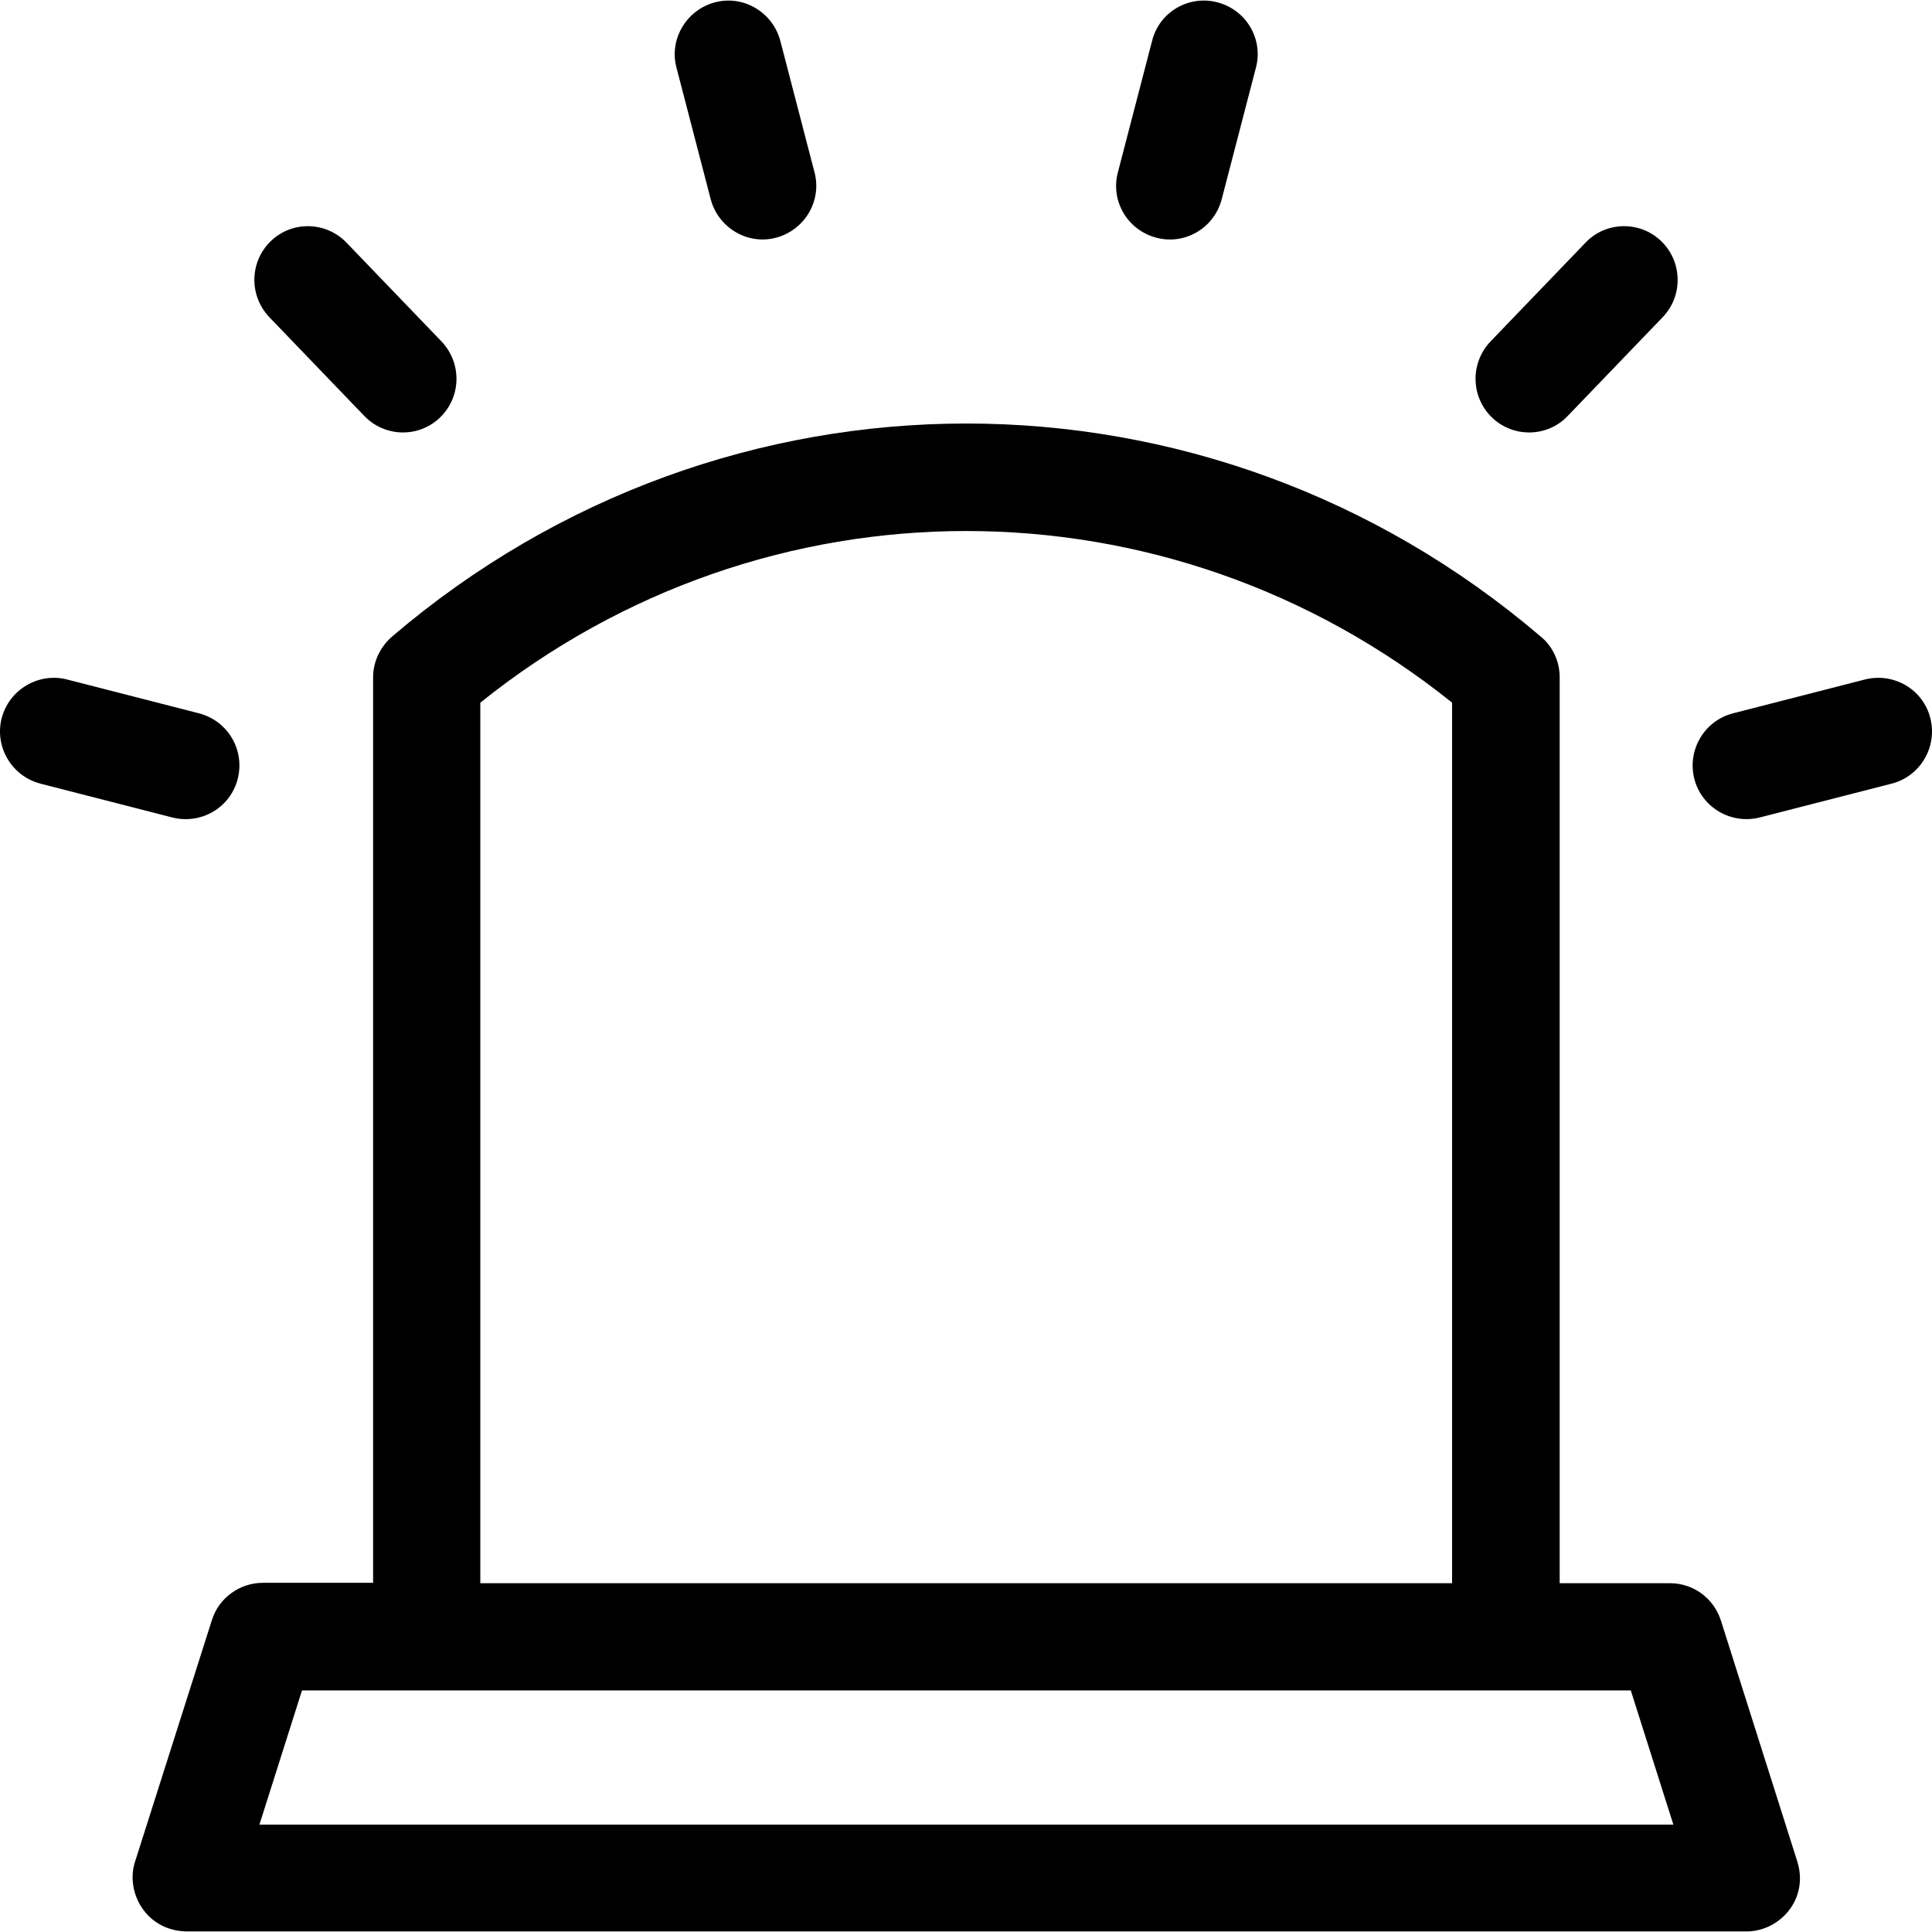
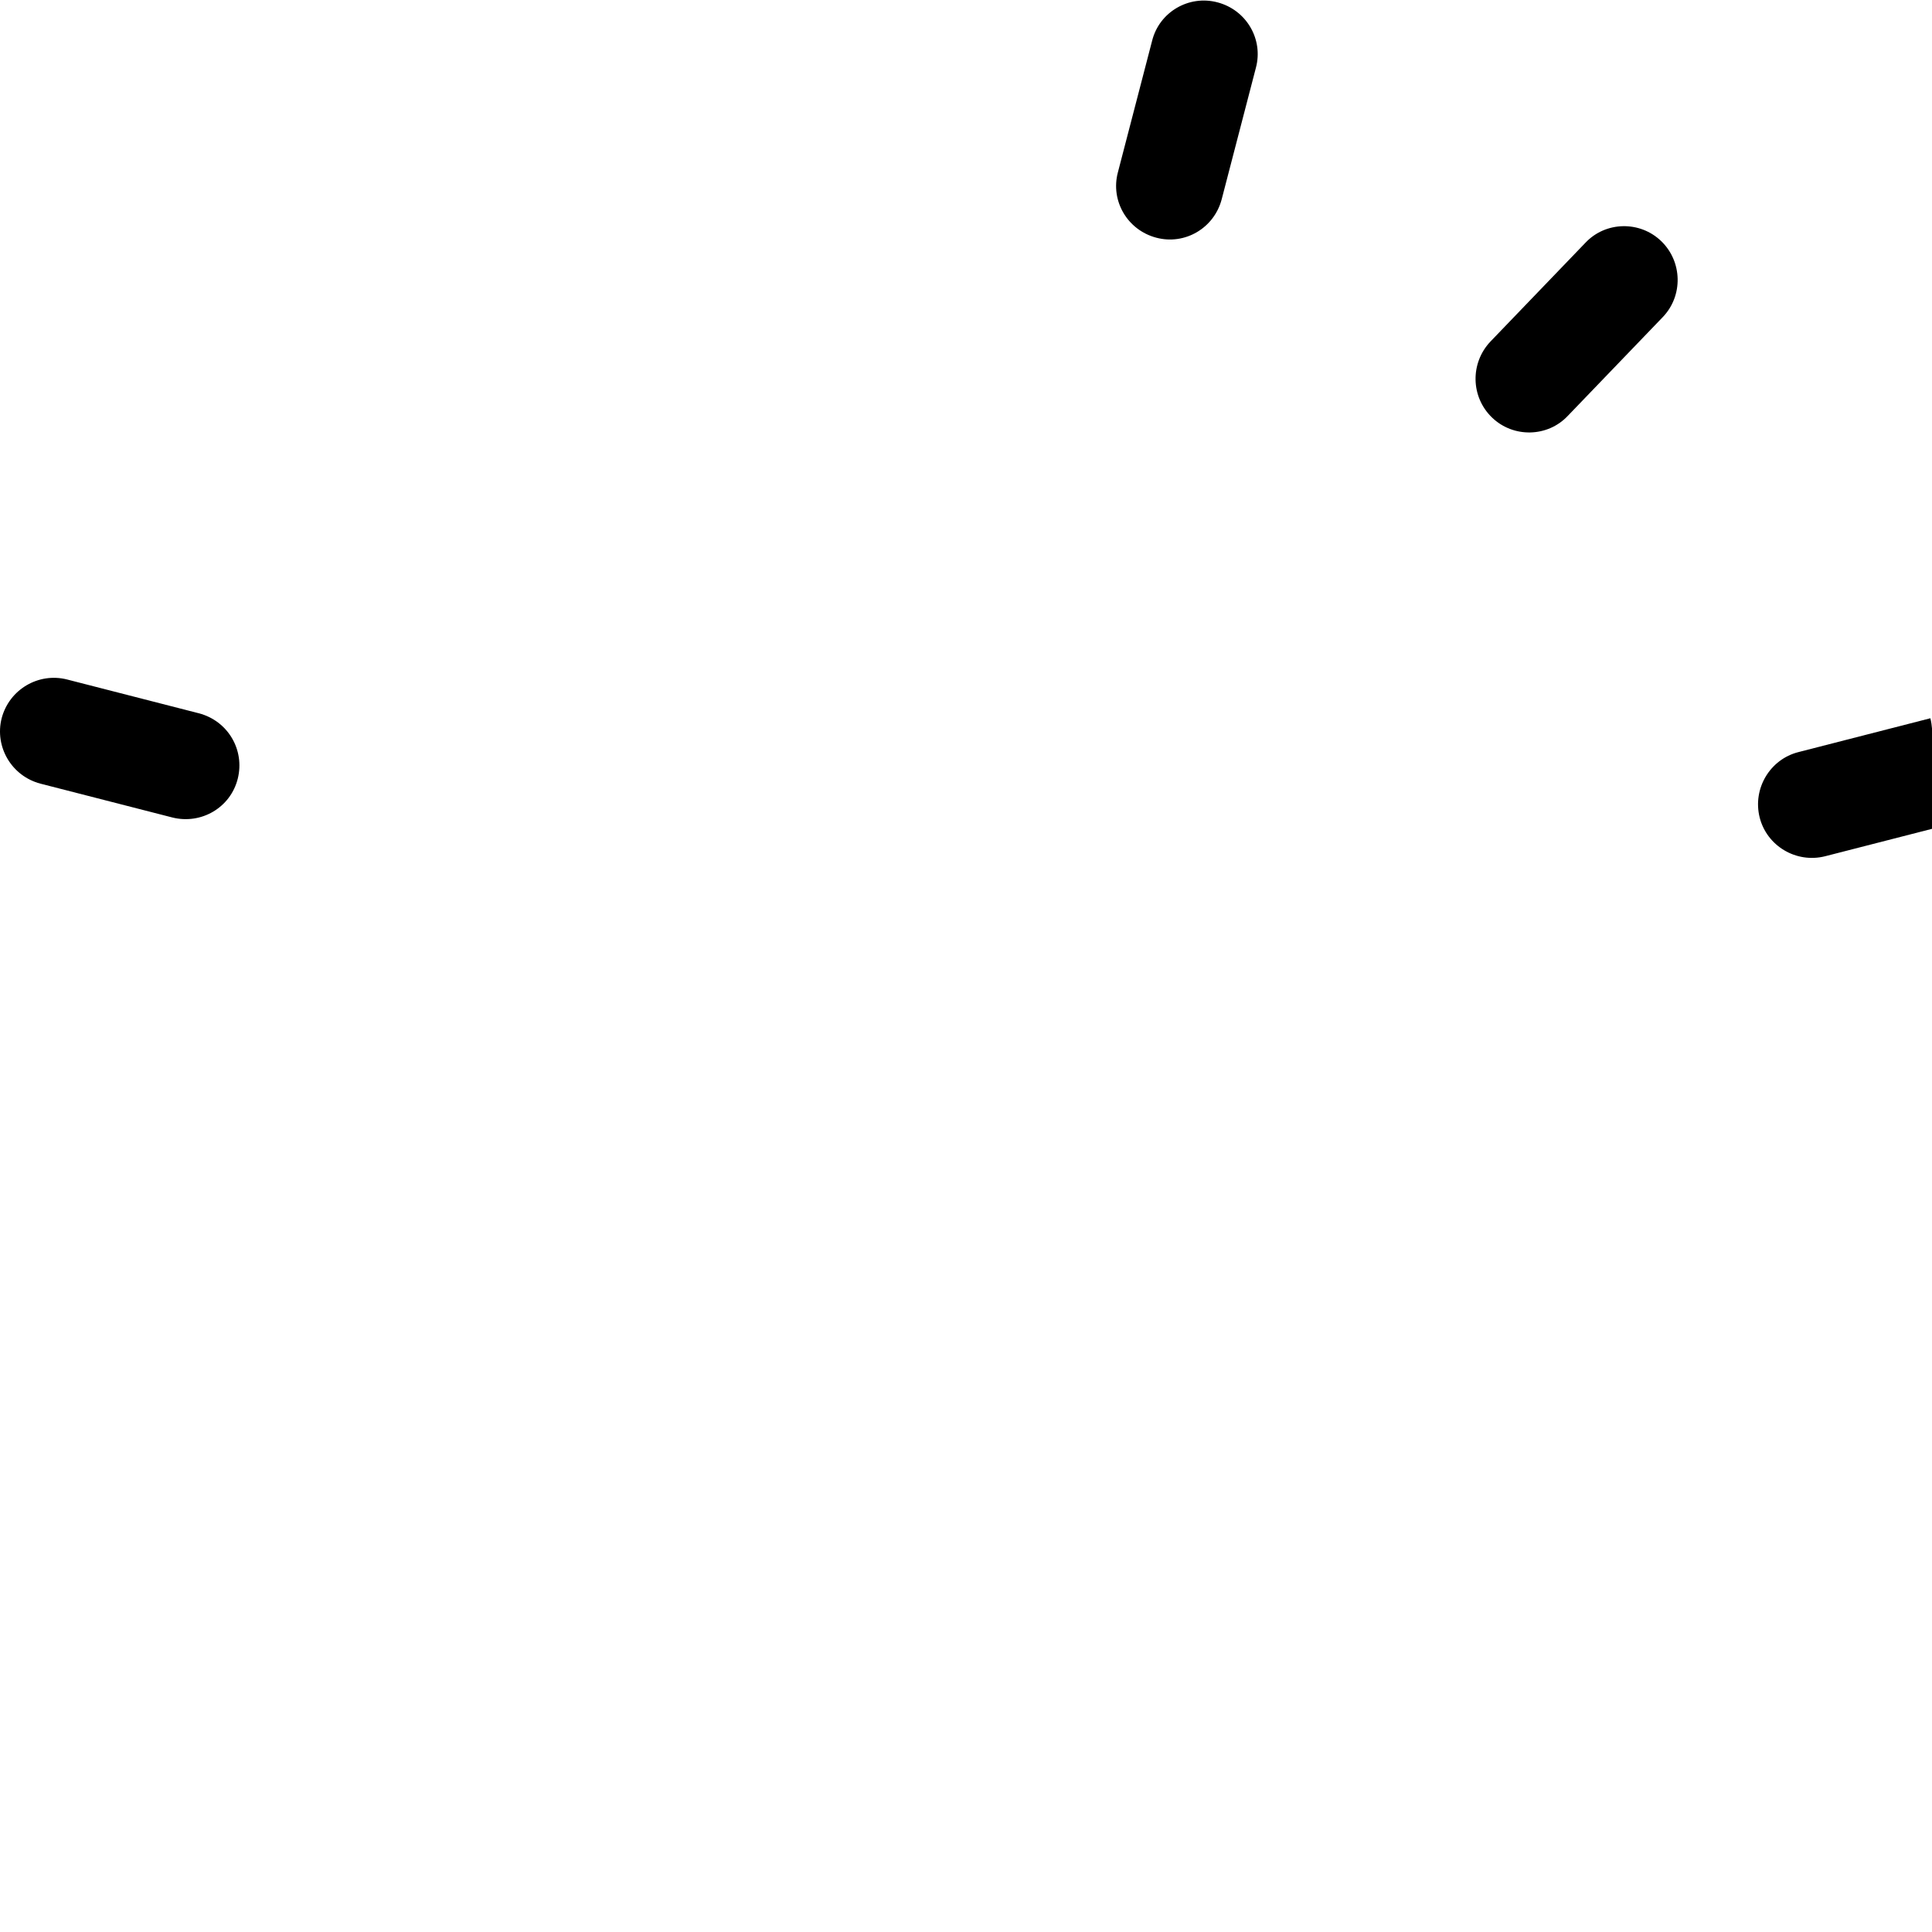
<svg xmlns="http://www.w3.org/2000/svg" fill="#000000" height="800px" width="800px" version="1.1" id="Layer_1" viewBox="0 0 508.163 508.163" xml:space="preserve">
  <g>
    <g>
-       <path d="M472.734,489.619l-20.1-63.4c-1.9-5.9-7.3-9.8-13.4-9.8h-29v-238.3c0-4.1-1.8-8.1-5-10.7c-87.5-74.7-214.6-74.7-302.1,0    c-3.1,2.7-5,6.6-5,10.7v238.2h-29c-6.1,0-11.6,4-13.4,9.8l-20.2,63.5c-2.6,7.9,2.7,18.1,13.4,18.4h410.4    C468.135,508.019,475.835,499.519,472.734,489.619z M126.335,184.819c75-60.2,180.6-60.2,255.6,0v231.6h-255.6V184.819z     M68.234,479.919l11.2-35.3h349.5l11.2,35.3H68.234z" />
-     </g>
+       </g>
  </g>
  <g>
    <g>
      <path d="M52.335,187.619l-34.7-8.9c-7.5-1.9-15.2,2.6-17.2,10.2c-1.9,7.5,2.6,15.2,10.2,17.2l34.7,8.9c7.6,1.9,15.3-2.6,17.2-10.2    C64.434,197.219,59.934,189.619,52.335,187.619z" />
    </g>
  </g>
  <g>
    <g>
-       <path d="M116.135,89.819l-25-26c-5.4-5.6-14.3-5.8-19.9-0.4c-5.6,5.4-5.8,14.3-0.4,20l25,26c5.4,5.6,14.3,5.8,19.9,0.4    C121.335,104.419,121.535,95.519,116.135,89.819z" />
-     </g>
+       </g>
  </g>
  <g>
    <g>
-       <path d="M214.235,45.319l-9-34.6c-2-7.5-9.7-12.1-17.2-10.1s-12.1,9.7-10.1,17.2l9,34.6c2,7.5,9.7,12.1,17.2,10.1    S216.235,52.819,214.235,45.319z" />
-     </g>
+       </g>
  </g>
  <g>
    <g>
      <path d="M320.235,0.619c-7.5-2-15.3,2.5-17.2,10.1l-9,34.6c-2,7.5,2.5,15.2,10.1,17.2c7.5,2,15.2-2.5,17.2-10.1l9-34.6    C332.335,10.319,327.835,2.619,320.235,0.619z" />
    </g>
  </g>
  <g>
    <g>
      <path d="M436.935,63.419c-5.6-5.4-14.6-5.2-19.9,0.4l-25,26c-5.4,5.7-5.2,14.6,0.4,20c5.6,5.4,14.6,5.2,19.9-0.4l25-26    C442.734,77.819,442.535,68.819,436.935,63.419z" />
    </g>
  </g>
  <g>
    <g>
-       <path d="M507.735,188.919c-1.9-7.6-9.6-12.1-17.2-10.2l-34.7,8.9c-7.5,1.9-12.1,9.6-10.2,17.2c1.9,7.5,9.6,12.1,17.2,10.2    l34.7-8.9C505.035,204.219,509.635,196.519,507.735,188.919z" />
+       <path d="M507.735,188.919l-34.7,8.9c-7.5,1.9-12.1,9.6-10.2,17.2c1.9,7.5,9.6,12.1,17.2,10.2    l34.7-8.9C505.035,204.219,509.635,196.519,507.735,188.919z" />
    </g>
  </g>
</svg>